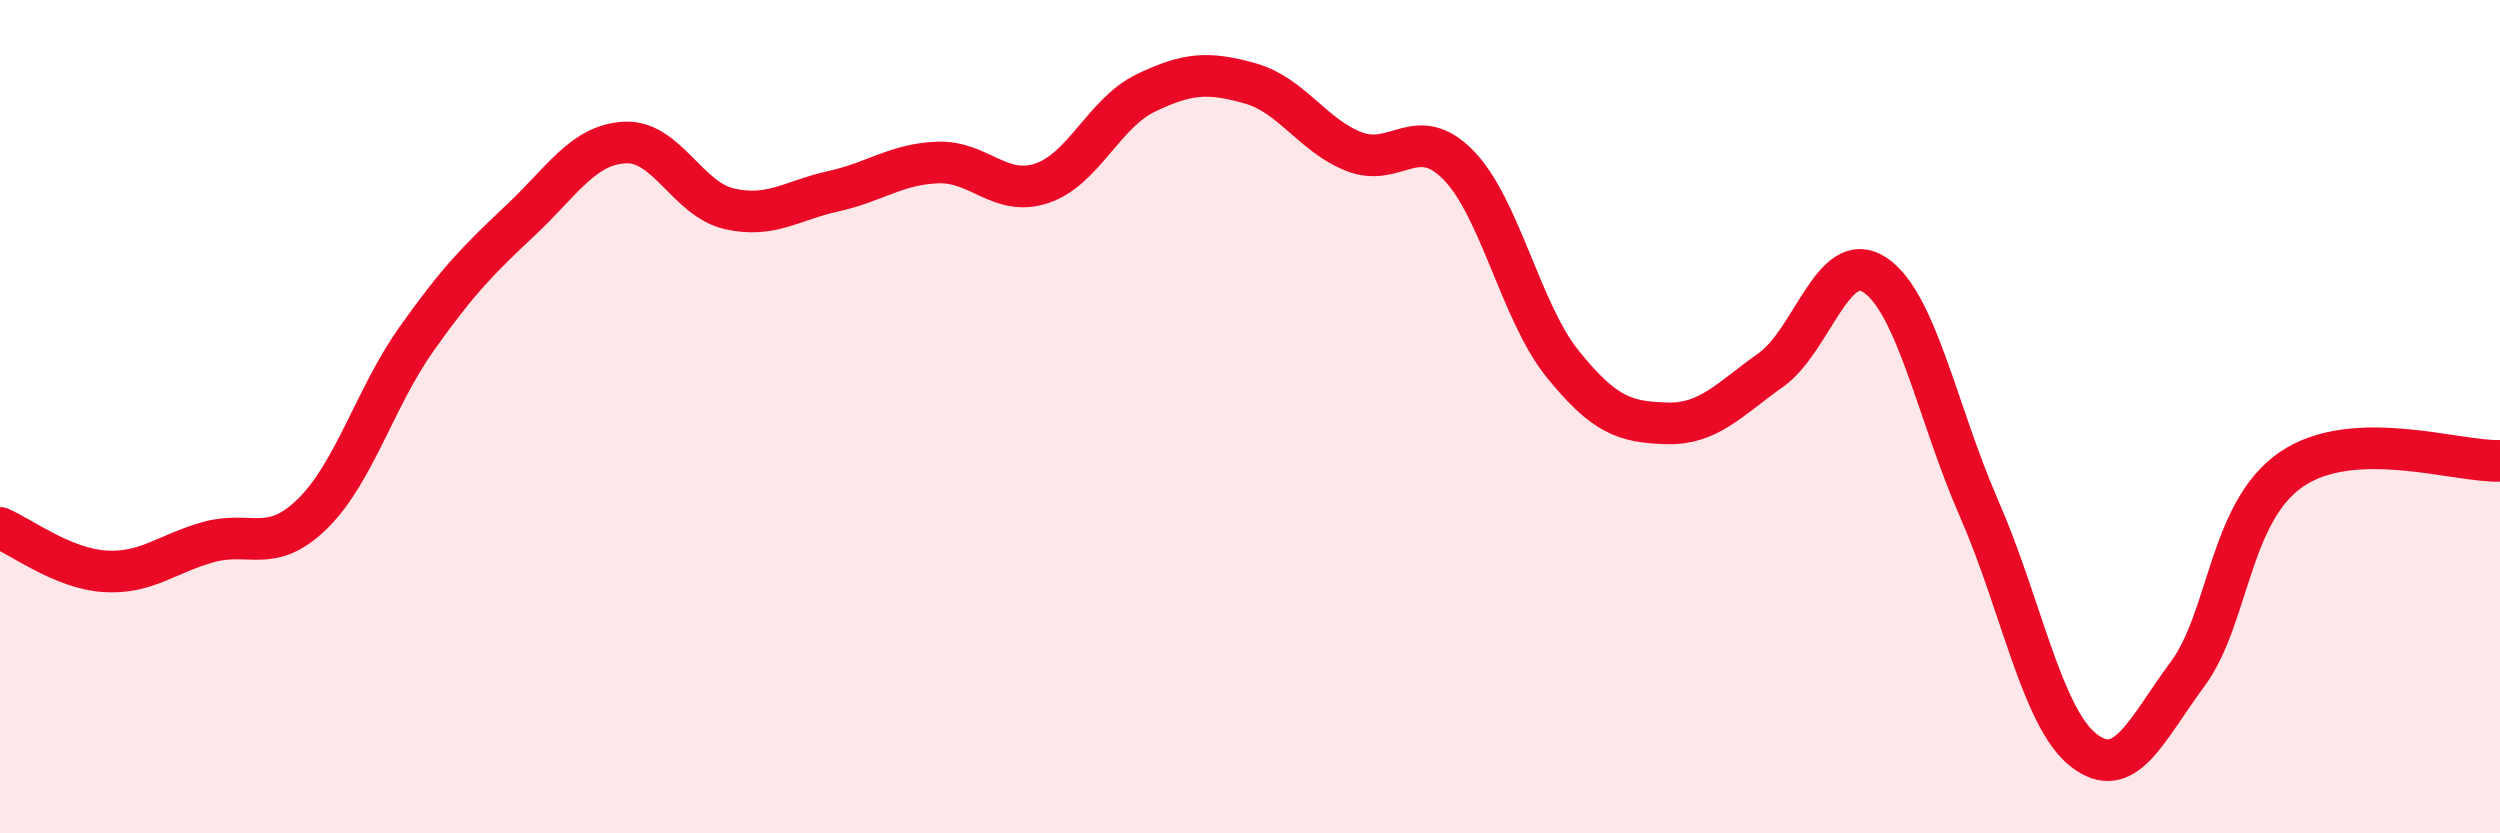
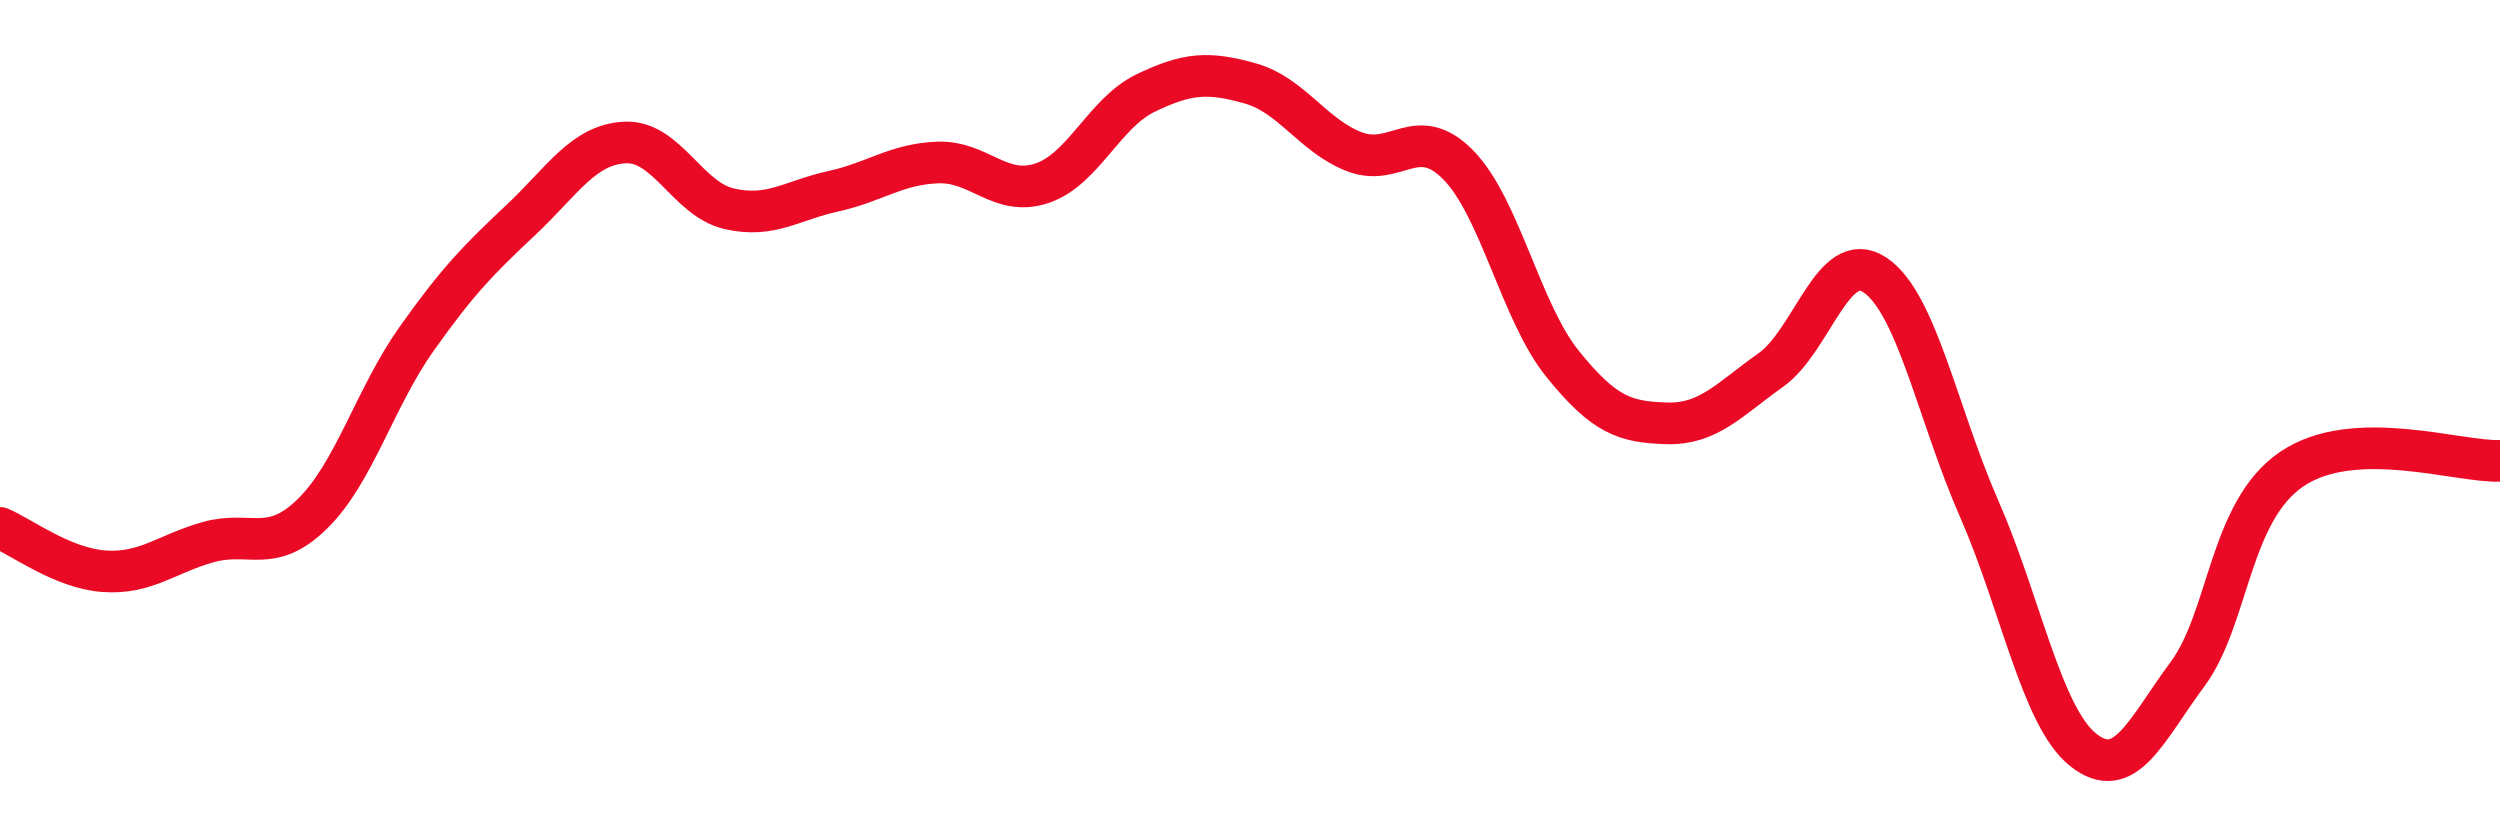
<svg xmlns="http://www.w3.org/2000/svg" width="60" height="20" viewBox="0 0 60 20">
-   <path d="M 0,12.67 C 0.5,12.88 1.5,13.64 2.5,13.71 C 3.5,13.78 4,13.29 5,13.01 C 6,12.73 6.5,13.31 7.5,12.33 C 8.5,11.35 9,9.54 10,8.13 C 11,6.72 11.5,6.22 12.5,5.28 C 13.5,4.34 14,3.47 15,3.42 C 16,3.37 16.5,4.78 17.5,5.01 C 18.5,5.24 19,4.81 20,4.59 C 21,4.37 21.5,3.94 22.5,3.9 C 23.5,3.86 24,4.73 25,4.4 C 26,4.07 26.5,2.71 27.5,2.23 C 28.5,1.75 29,1.72 30,2 C 31,2.28 31.5,3.25 32.5,3.64 C 33.5,4.03 34,2.94 35,3.96 C 36,4.98 36.5,7.49 37.5,8.73 C 38.5,9.97 39,10.13 40,10.16 C 41,10.19 41.5,9.59 42.5,8.88 C 43.5,8.17 44,5.93 45,6.6 C 46,7.27 46.5,9.93 47.5,12.21 C 48.5,14.49 49,17.21 50,18 C 51,18.79 51.5,17.53 52.5,16.18 C 53.5,14.83 53.5,12.28 55,11.26 C 56.5,10.24 59,11.1 60,11.06L60 20L0 20Z" fill="#EB0A25" opacity="0.1" stroke-linecap="round" stroke-linejoin="round" />
  <path d="M 0,12.67 C 0.5,12.88 1.5,13.64 2.5,13.71 C 3.5,13.78 4,13.29 5,13.01 C 6,12.73 6.5,13.31 7.5,12.33 C 8.5,11.35 9,9.54 10,8.13 C 11,6.72 11.5,6.22 12.5,5.28 C 13.5,4.34 14,3.47 15,3.42 C 16,3.37 16.5,4.78 17.5,5.01 C 18.5,5.24 19,4.81 20,4.59 C 21,4.37 21.5,3.94 22.5,3.9 C 23.5,3.86 24,4.73 25,4.4 C 26,4.07 26.5,2.71 27.5,2.23 C 28.5,1.75 29,1.72 30,2 C 31,2.28 31.5,3.25 32.5,3.64 C 33.5,4.03 34,2.94 35,3.96 C 36,4.98 36.5,7.49 37.5,8.73 C 38.5,9.97 39,10.13 40,10.16 C 41,10.19 41.5,9.59 42.5,8.88 C 43.5,8.17 44,5.93 45,6.6 C 46,7.27 46.5,9.93 47.5,12.21 C 48.5,14.49 49,17.21 50,18 C 51,18.79 51.5,17.53 52.5,16.18 C 53.5,14.83 53.5,12.28 55,11.26 C 56.5,10.24 59,11.1 60,11.06" stroke="#EB0A25" stroke-width="1" fill="none" stroke-linecap="round" stroke-linejoin="round" />
</svg>